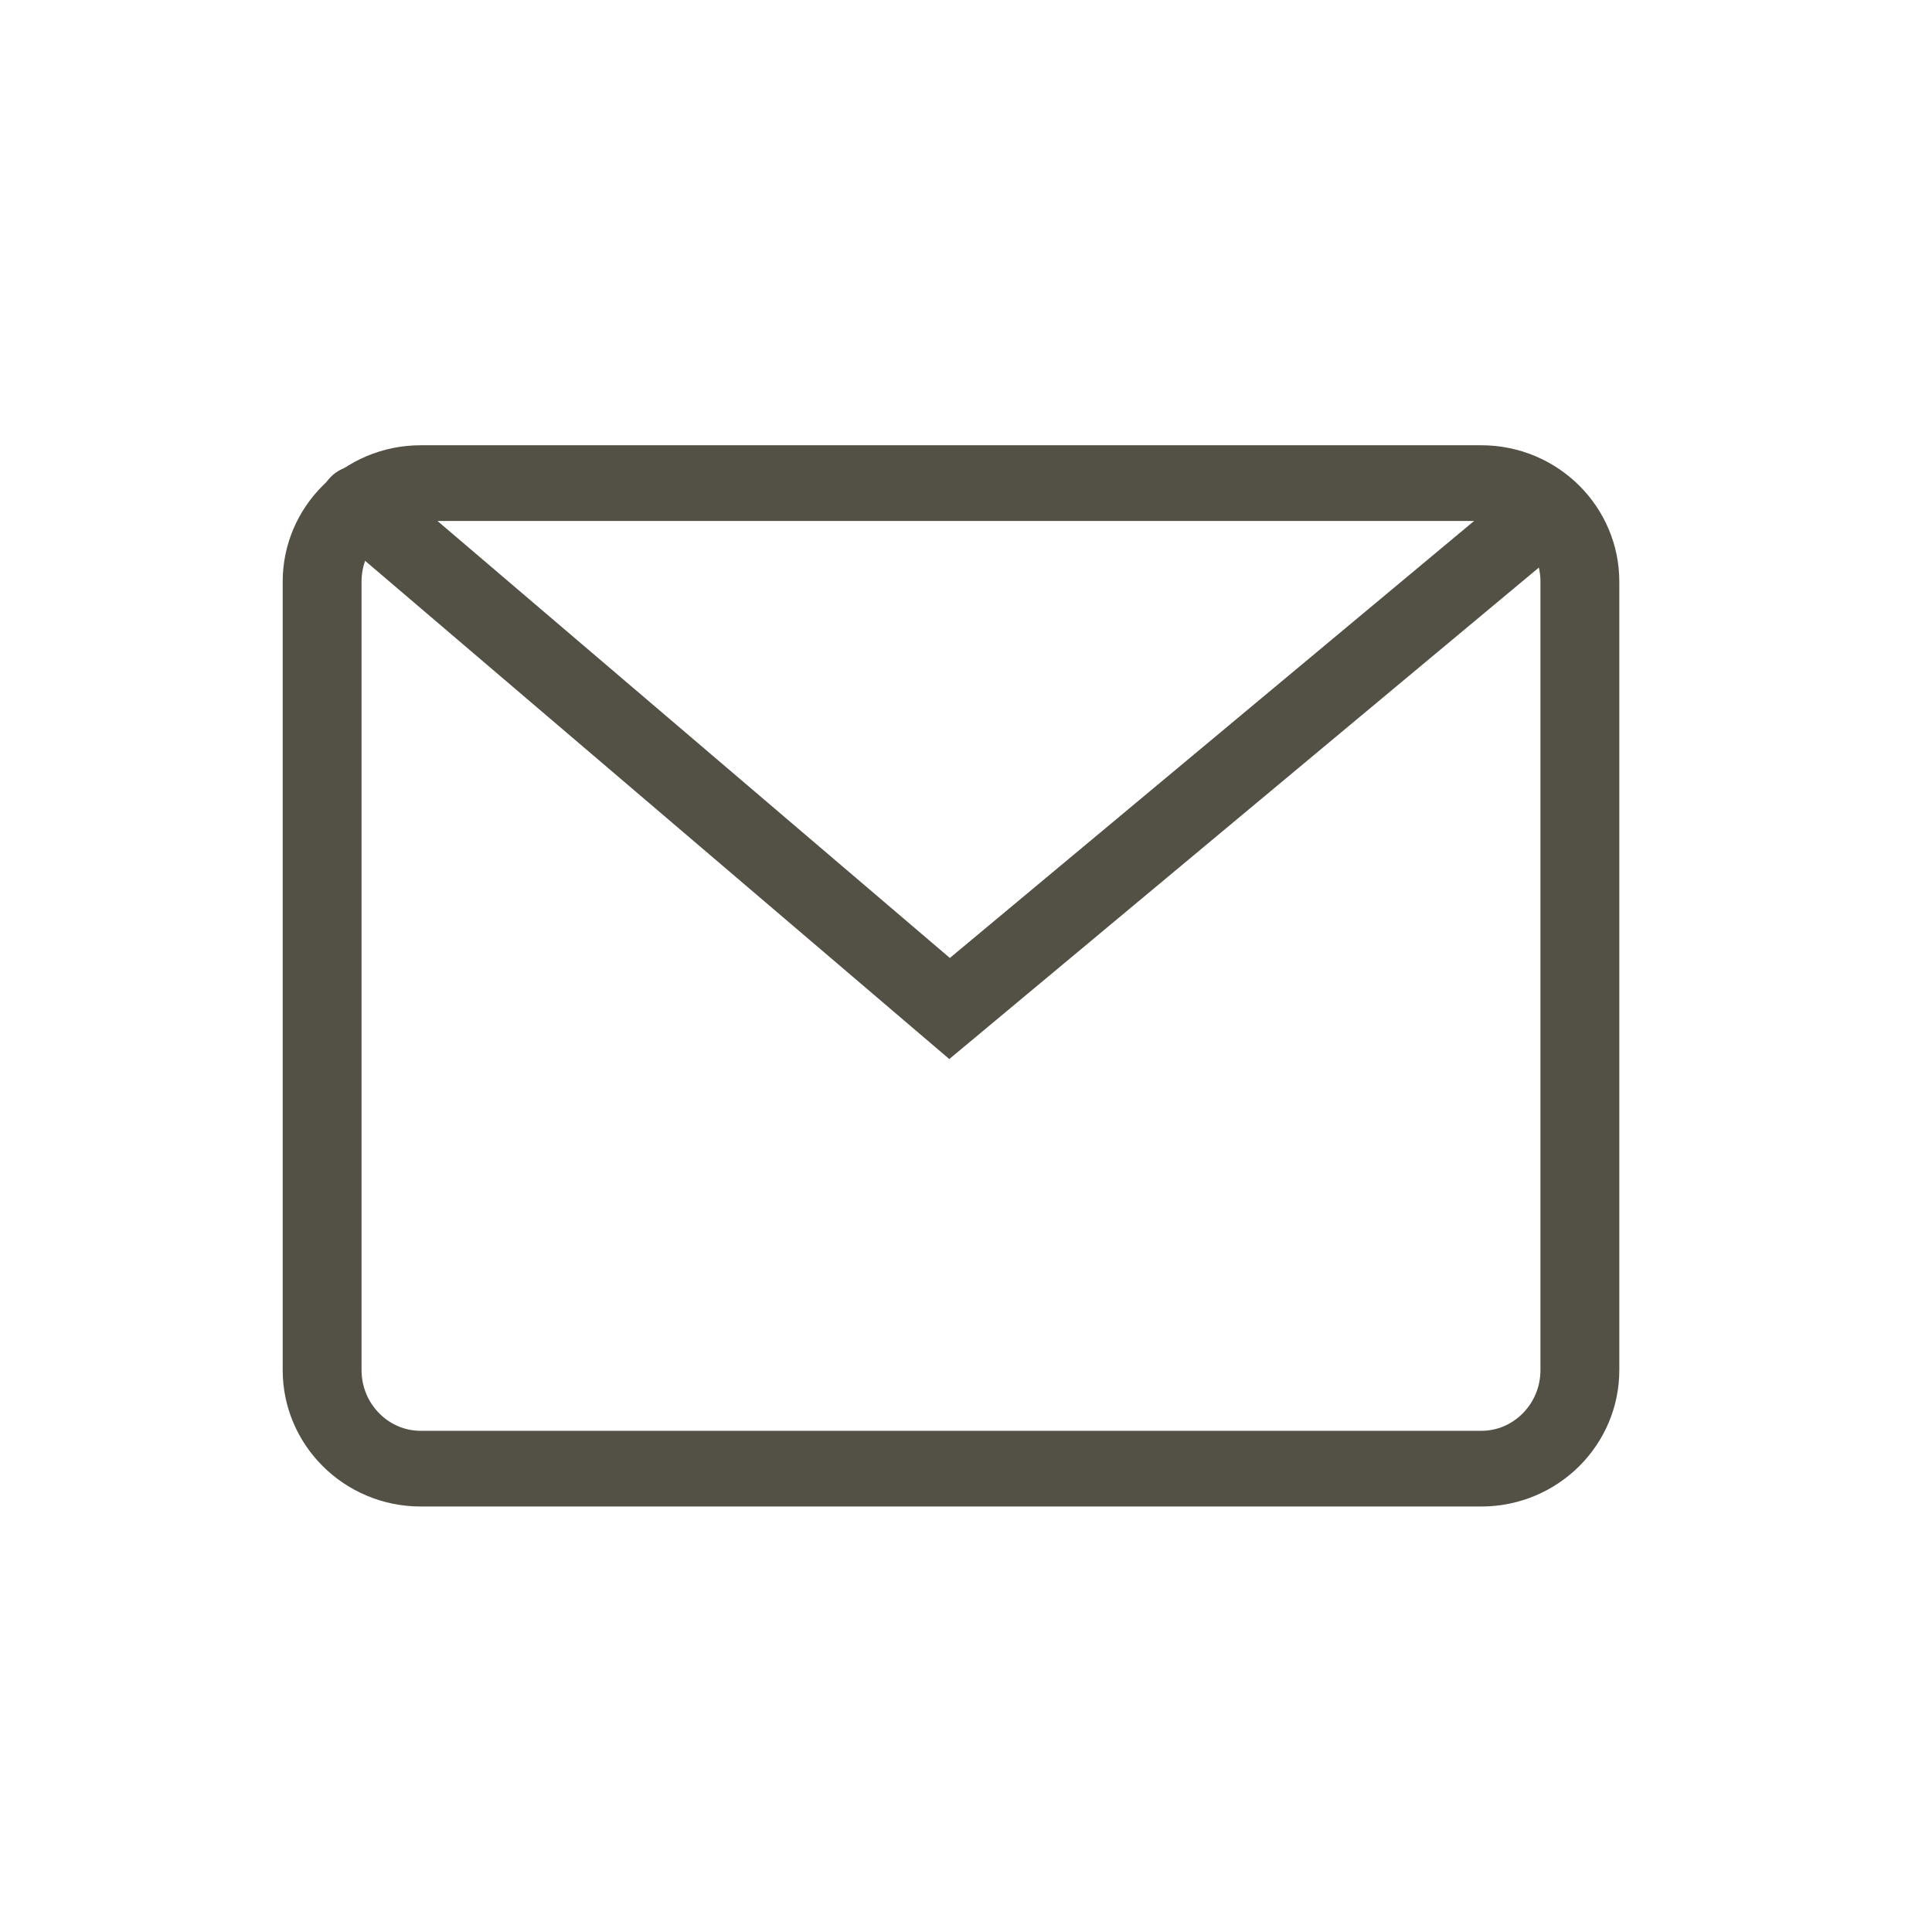
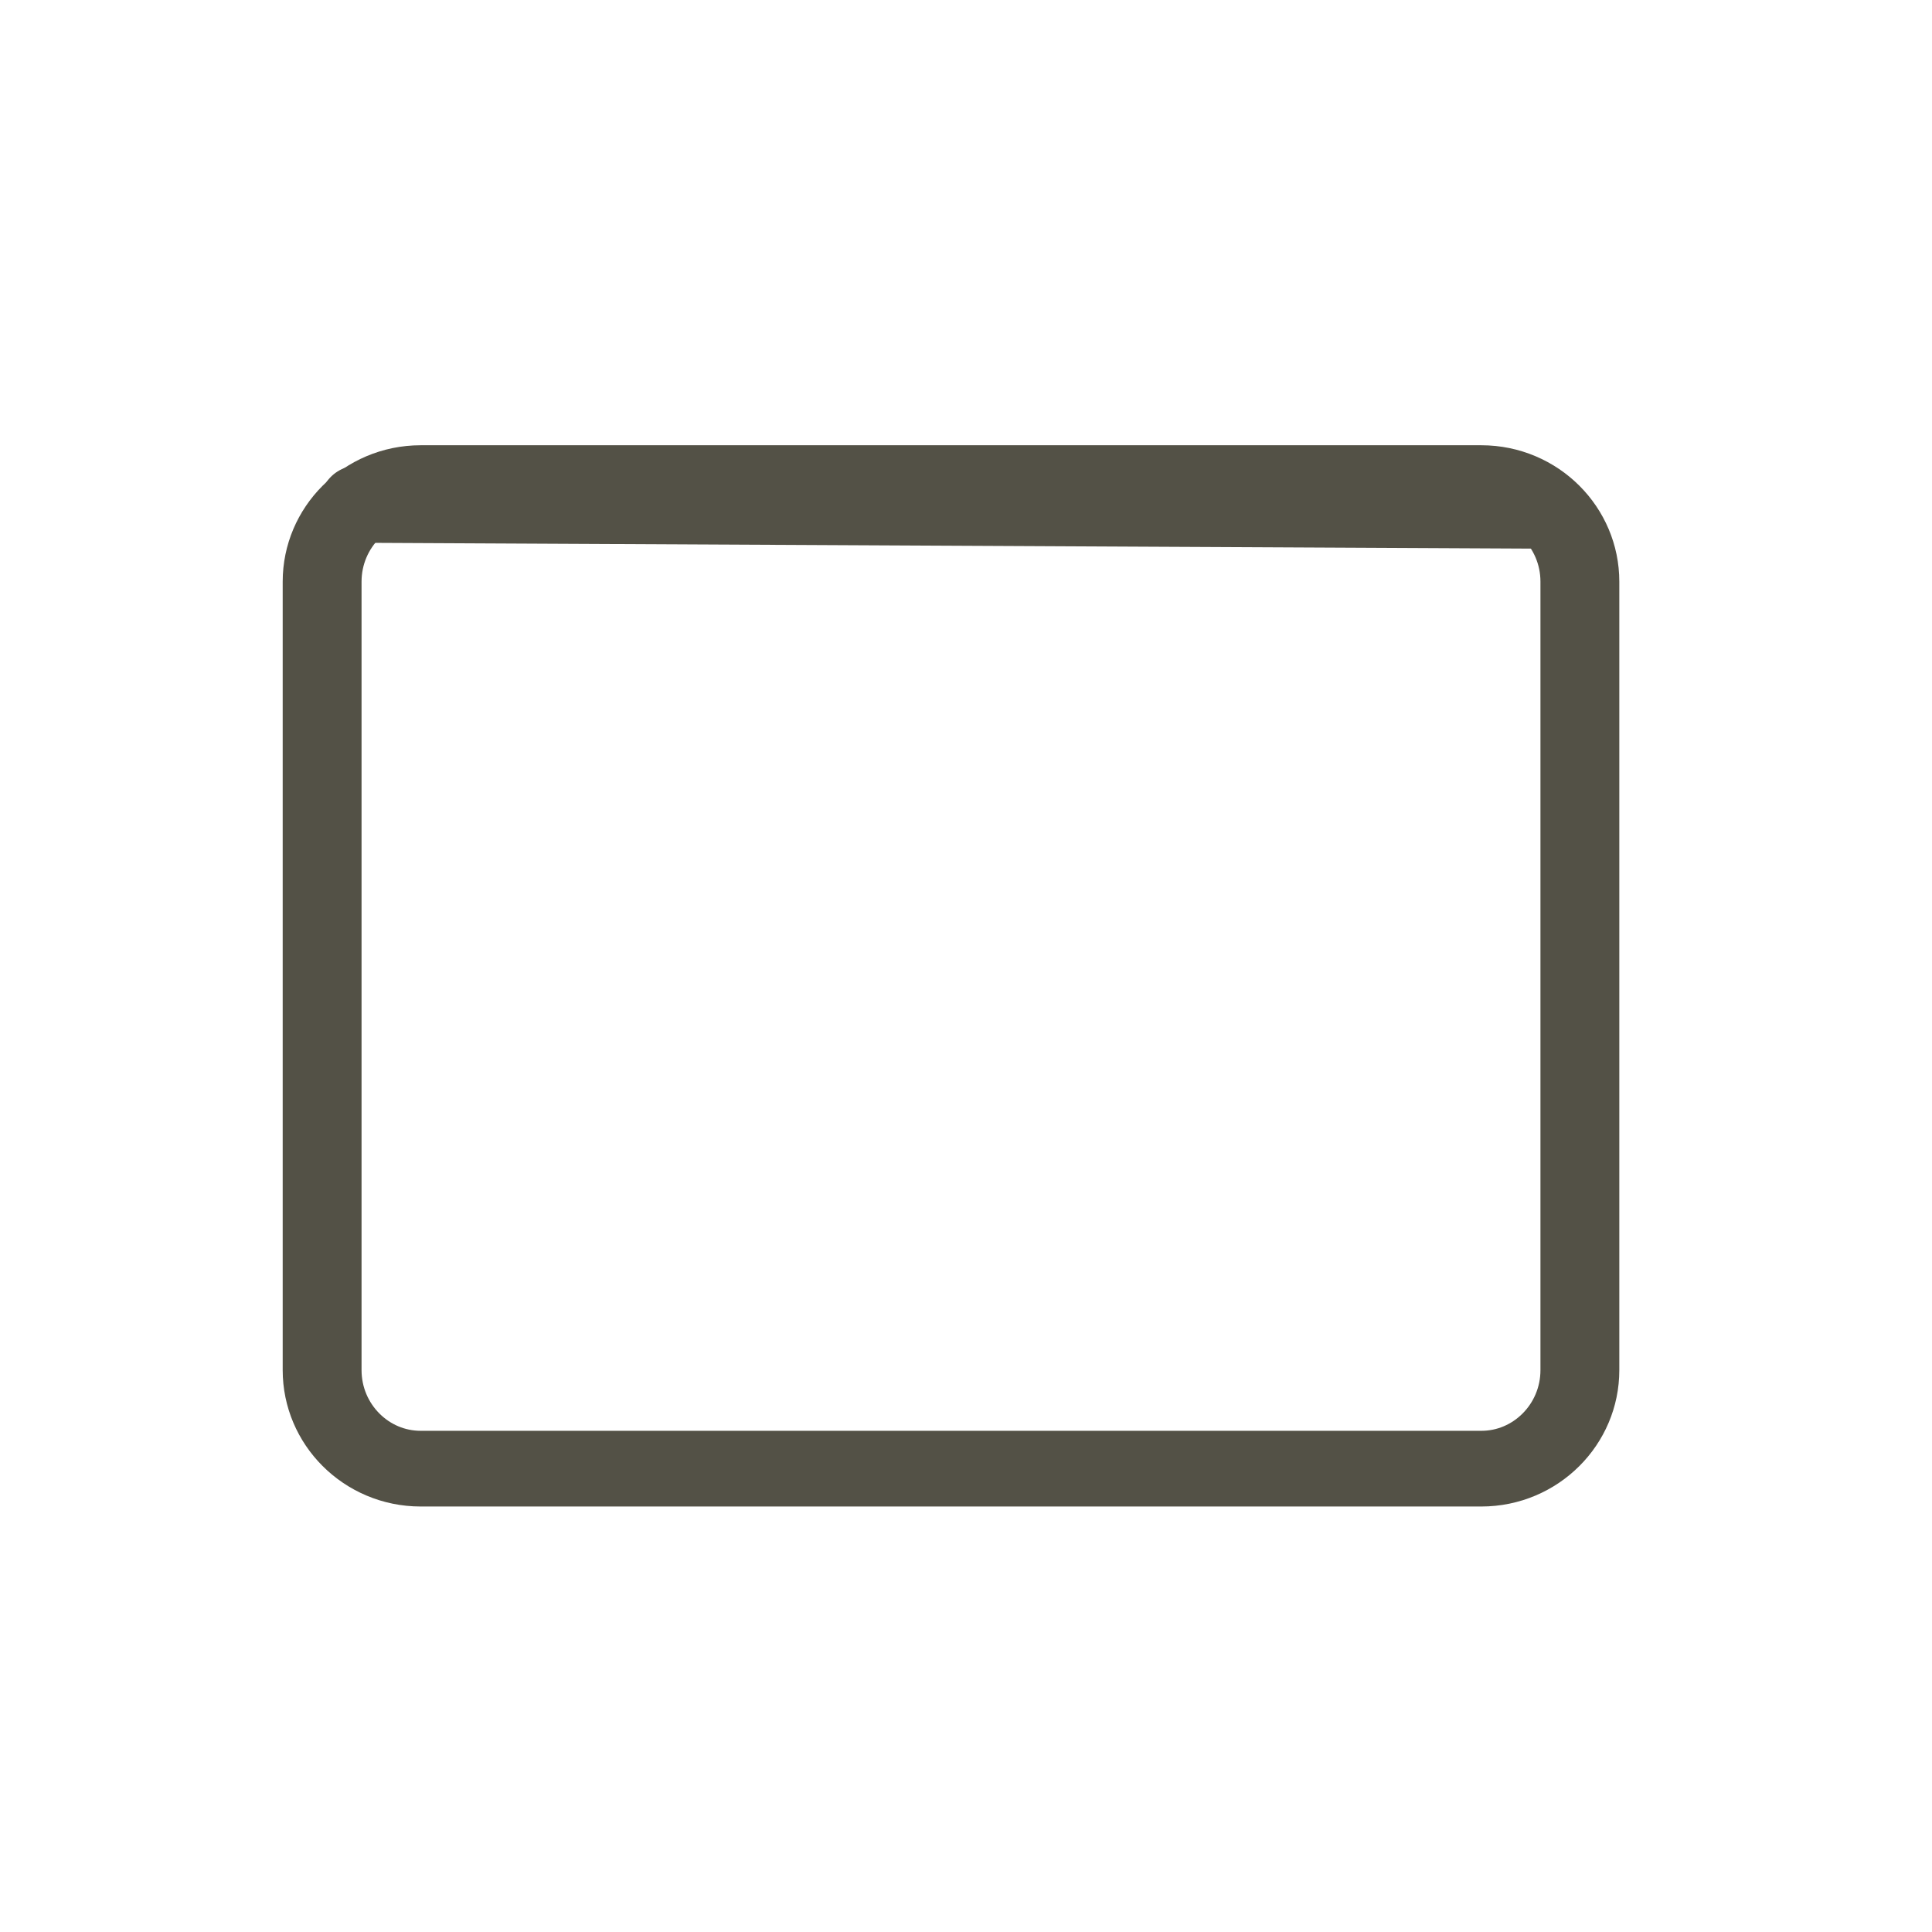
<svg xmlns="http://www.w3.org/2000/svg" xmlns:ns1="http://www.serif.com/" width="100%" height="100%" viewBox="0 0 1000 1000" version="1.1" xml:space="preserve" style="fill-rule:evenodd;clip-rule:evenodd;stroke-linecap:round;stroke-miterlimit:30;">
  <g transform="matrix(1,0,0,1,-33017,0)">
-     <rect id="Plan-de-travail11" ns1:id="Plan de travail11" x="33017" y="0" width="1000" height="1000" style="fill:none;" />
    <clipPath id="_clip1">
      <rect id="Plan-de-travail111" ns1:id="Plan de travail11" x="33017" y="0" width="1000" height="1000" />
    </clipPath>
    <g clip-path="url(#_clip1)">
      <g transform="matrix(1.022,0,0,0.981,-747.692,16.577)">
        <path d="M33838,290C33838,261.3 33815.6,238 33788.1,238L33250.9,238C33223.4,238 33201,261.3 33201,290L33201,706C33201,734.7 33223.4,758 33250.9,758L33788.1,758C33815.6,758 33838,734.7 33838,706L33838,290Z" style="fill:none;stroke:#535146;stroke-width:39.94px;" />
      </g>
-       <path d="M33202.4,260.939L33508.5,522L33818,264" style="fill:none;stroke:#535146;stroke-width:40px;" />
+       <path d="M33202.4,260.939L33818,264" style="fill:none;stroke:#535146;stroke-width:40px;" />
    </g>
  </g>
</svg>